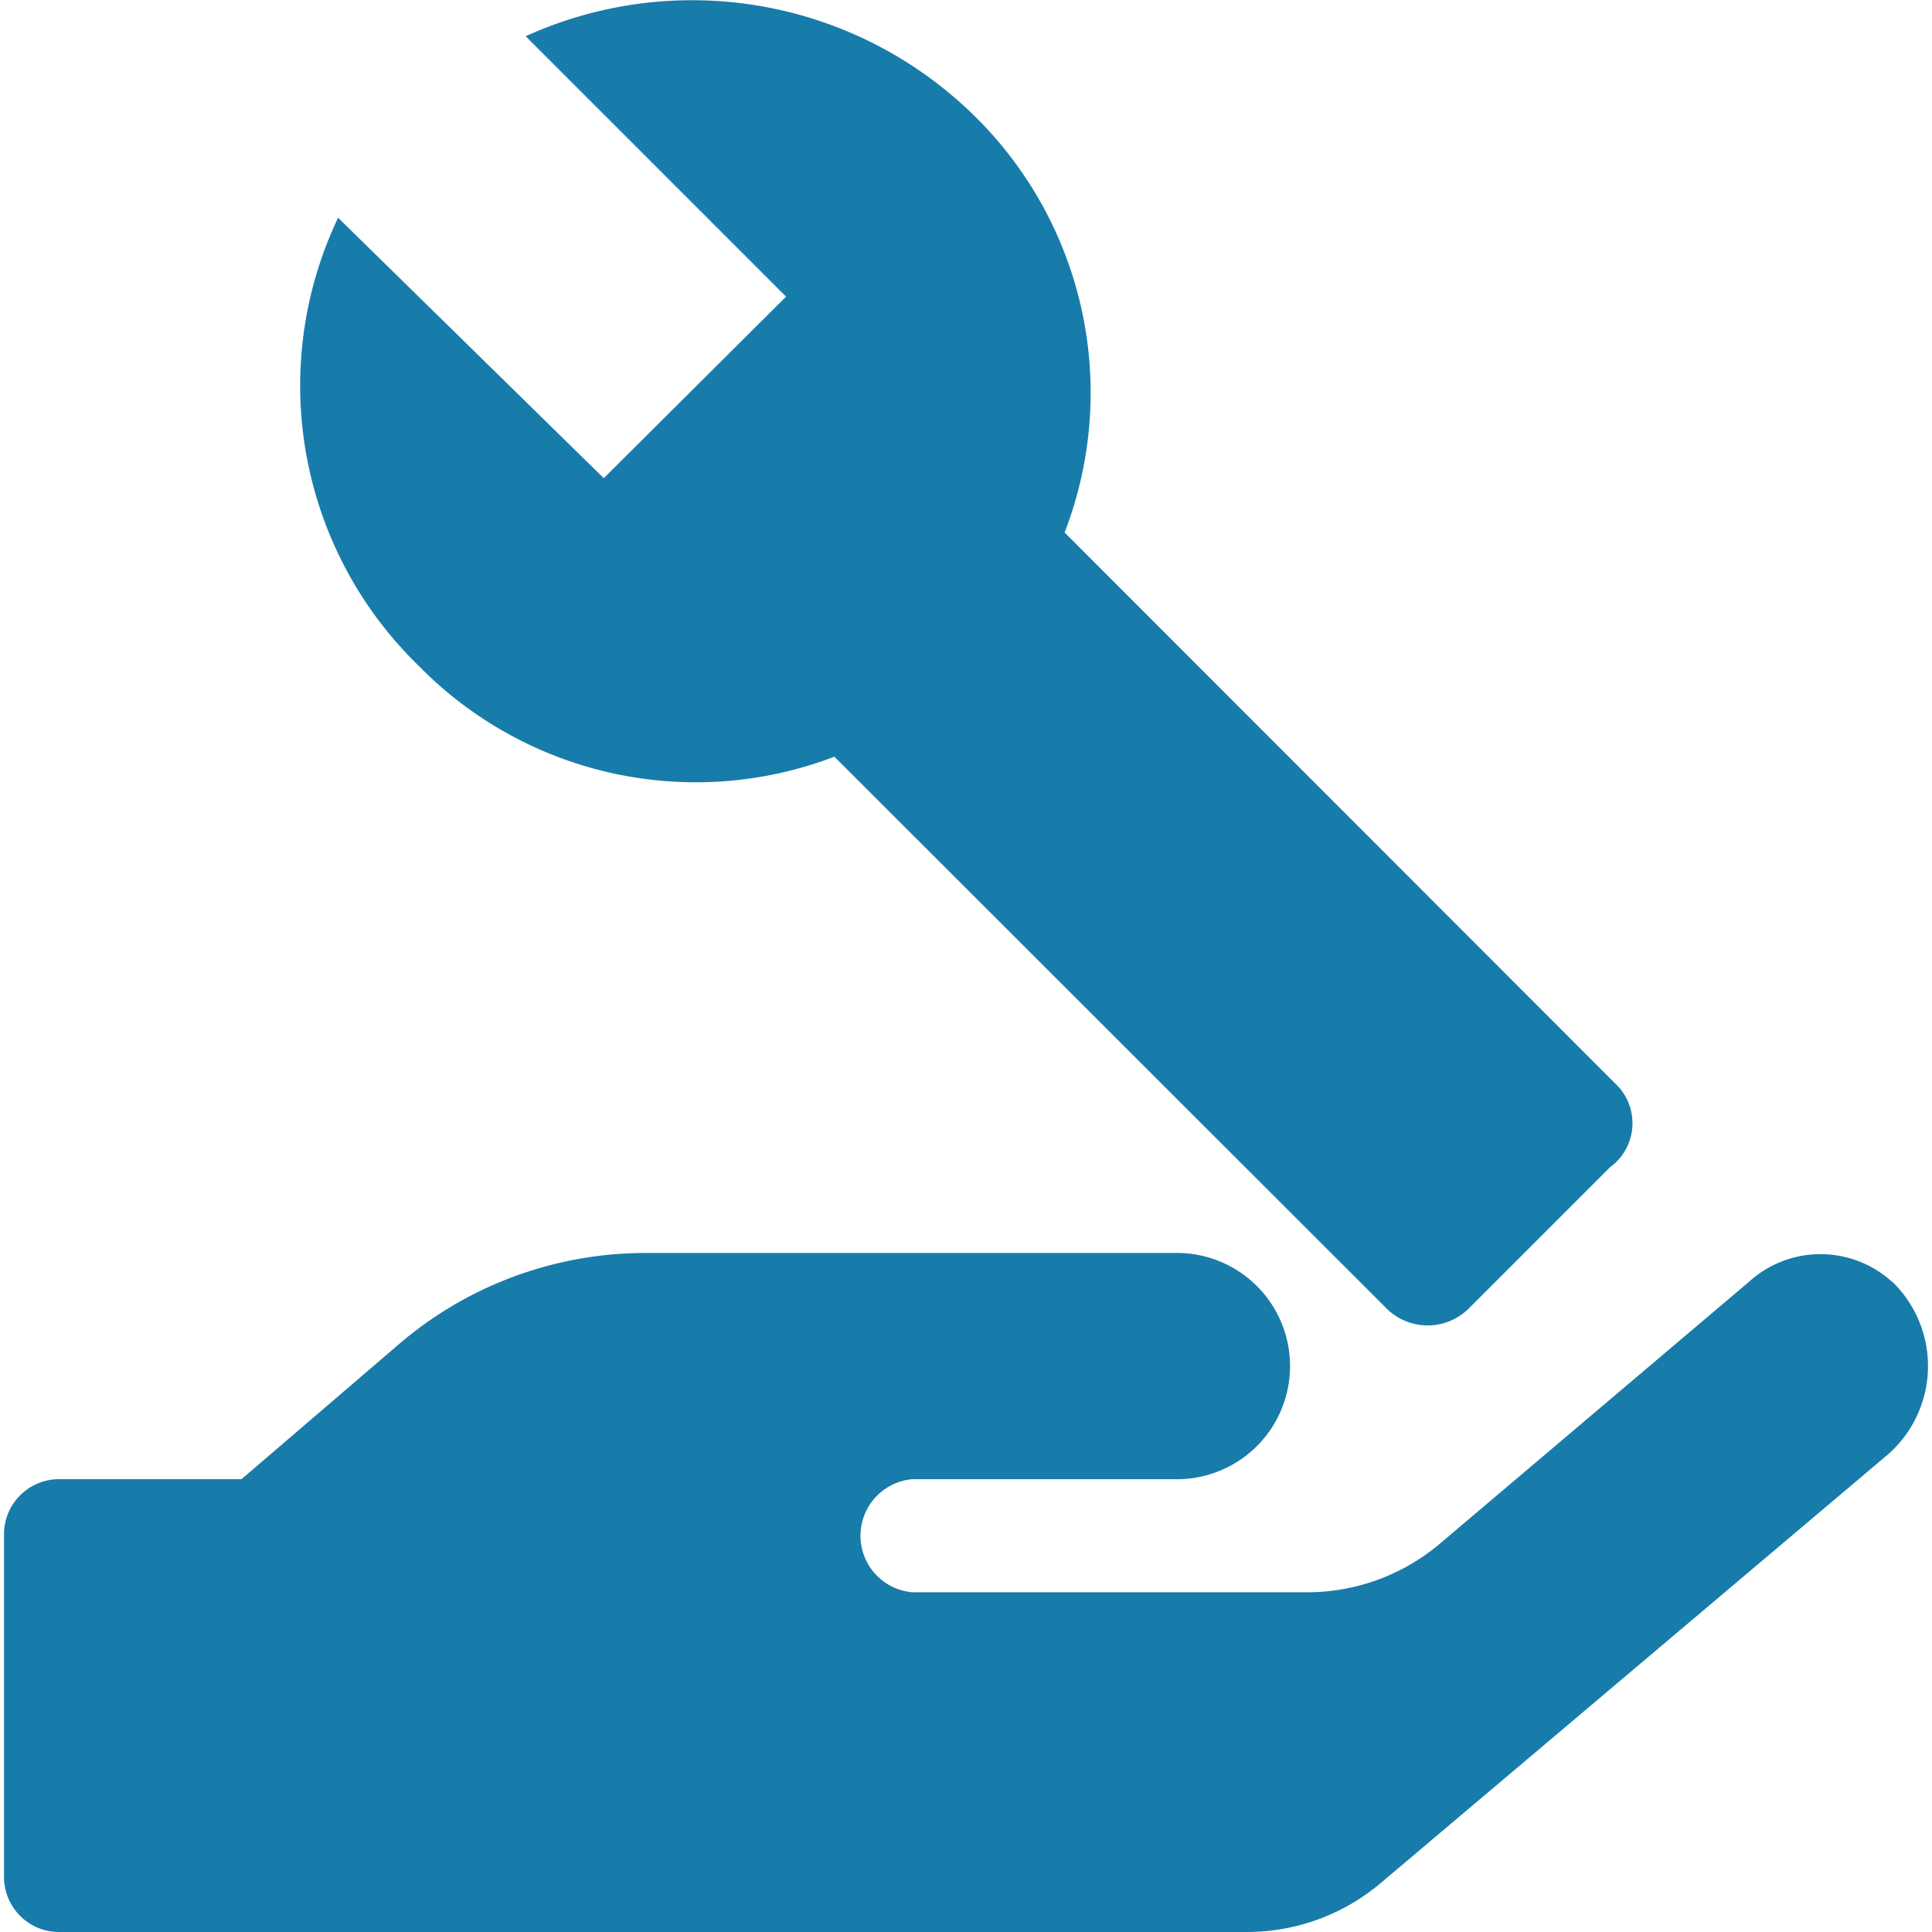
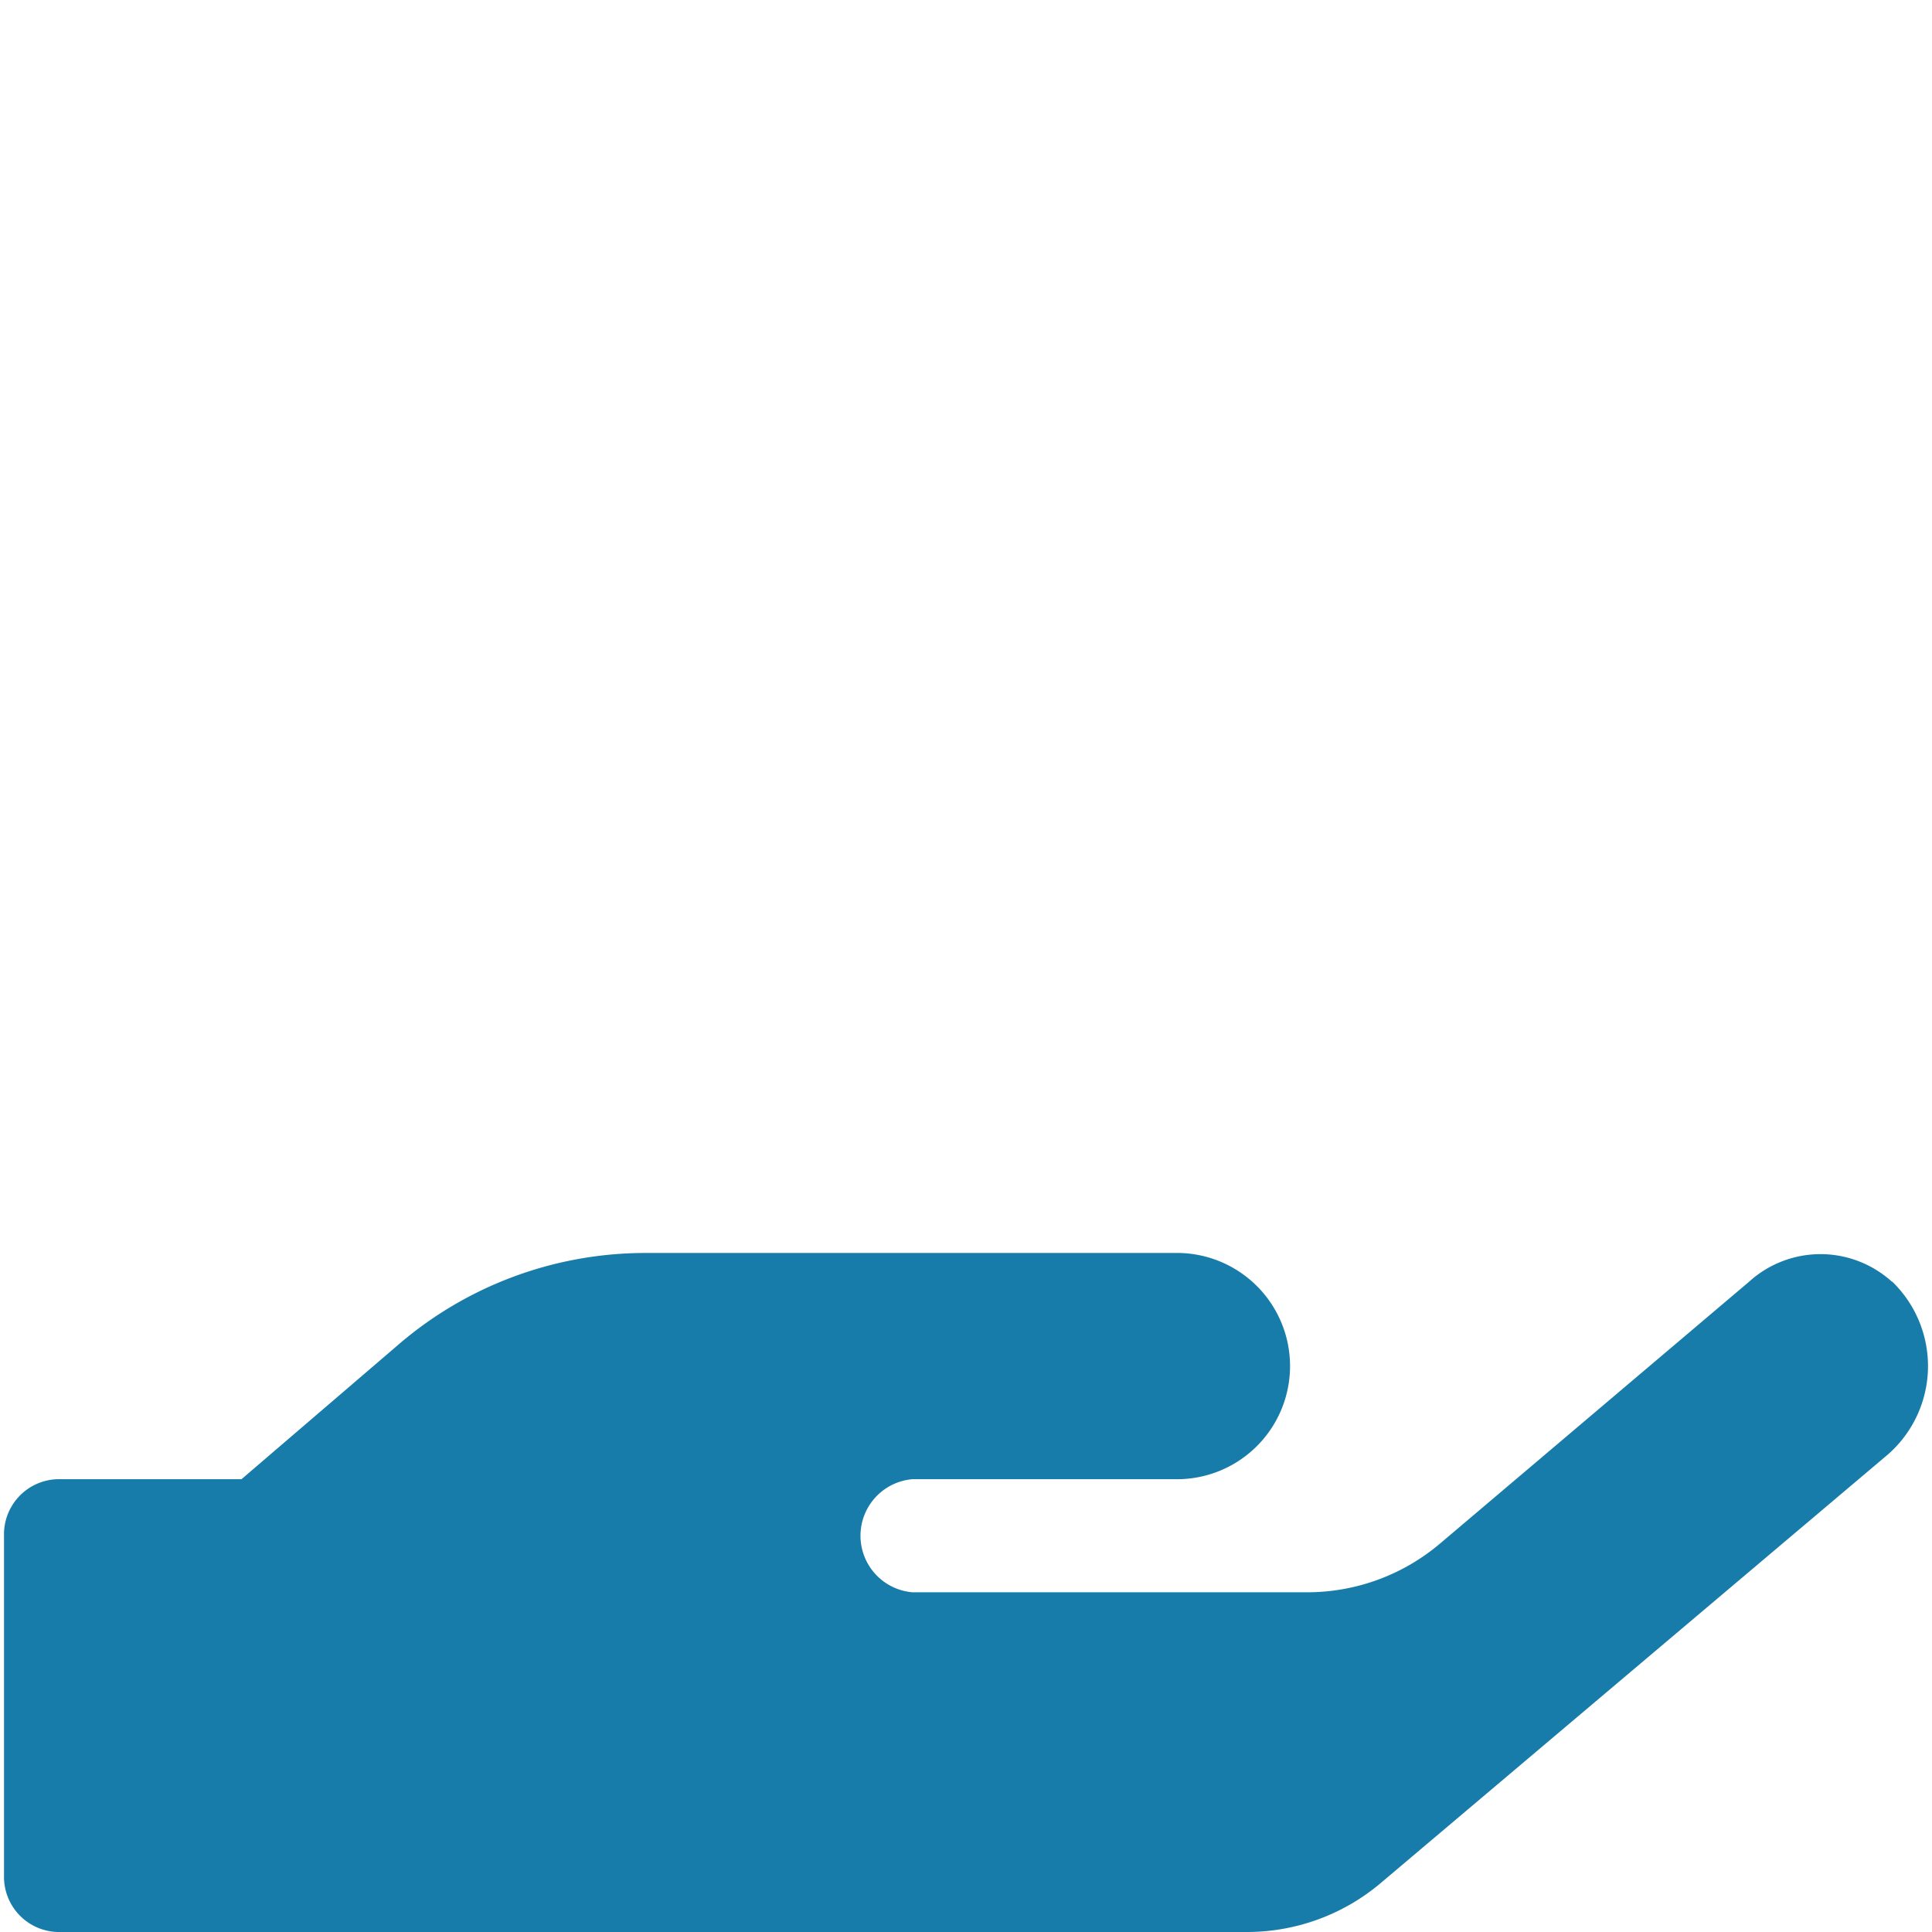
<svg xmlns="http://www.w3.org/2000/svg" id="Calque_1" data-name="Calque 1" viewBox="0 0 48 48">
  <title>prise-en-main-intervention</title>
  <path d="M47,31.84a2.64,2.64,0,0,0-3.54,0l-7.66,6.49a5.11,5.11,0,0,1-3.32,1.23H22.67a1.41,1.41,0,0,1,0-2.81h6.5a2.81,2.81,0,0,0,.14-5.62H16a9.41,9.41,0,0,0-6.14,2.31L6,36.75H1.43A1.37,1.37,0,0,0,.1,38.16v8.43A1.37,1.37,0,0,0,1.43,48H31a5.15,5.15,0,0,0,3.32-1.23L46.9,36.14a2.92,2.92,0,0,0,.11-4.3Z" style="fill:#177caa" />
-   <path d="M40.13,26.92,26.45,13.23A9.64,9.64,0,0,0,24.19,2.86,10,10,0,0,0,13.06.9l6.47,6.47L15,11.88,8.4,5.41a9.7,9.7,0,0,0,2,11.13A9.64,9.64,0,0,0,20.73,18.8L34.42,32.48a1.45,1.45,0,0,0,2.1,0L40,29A1.35,1.35,0,0,0,40.13,26.92Z" style="fill:#177caa" />
</svg>